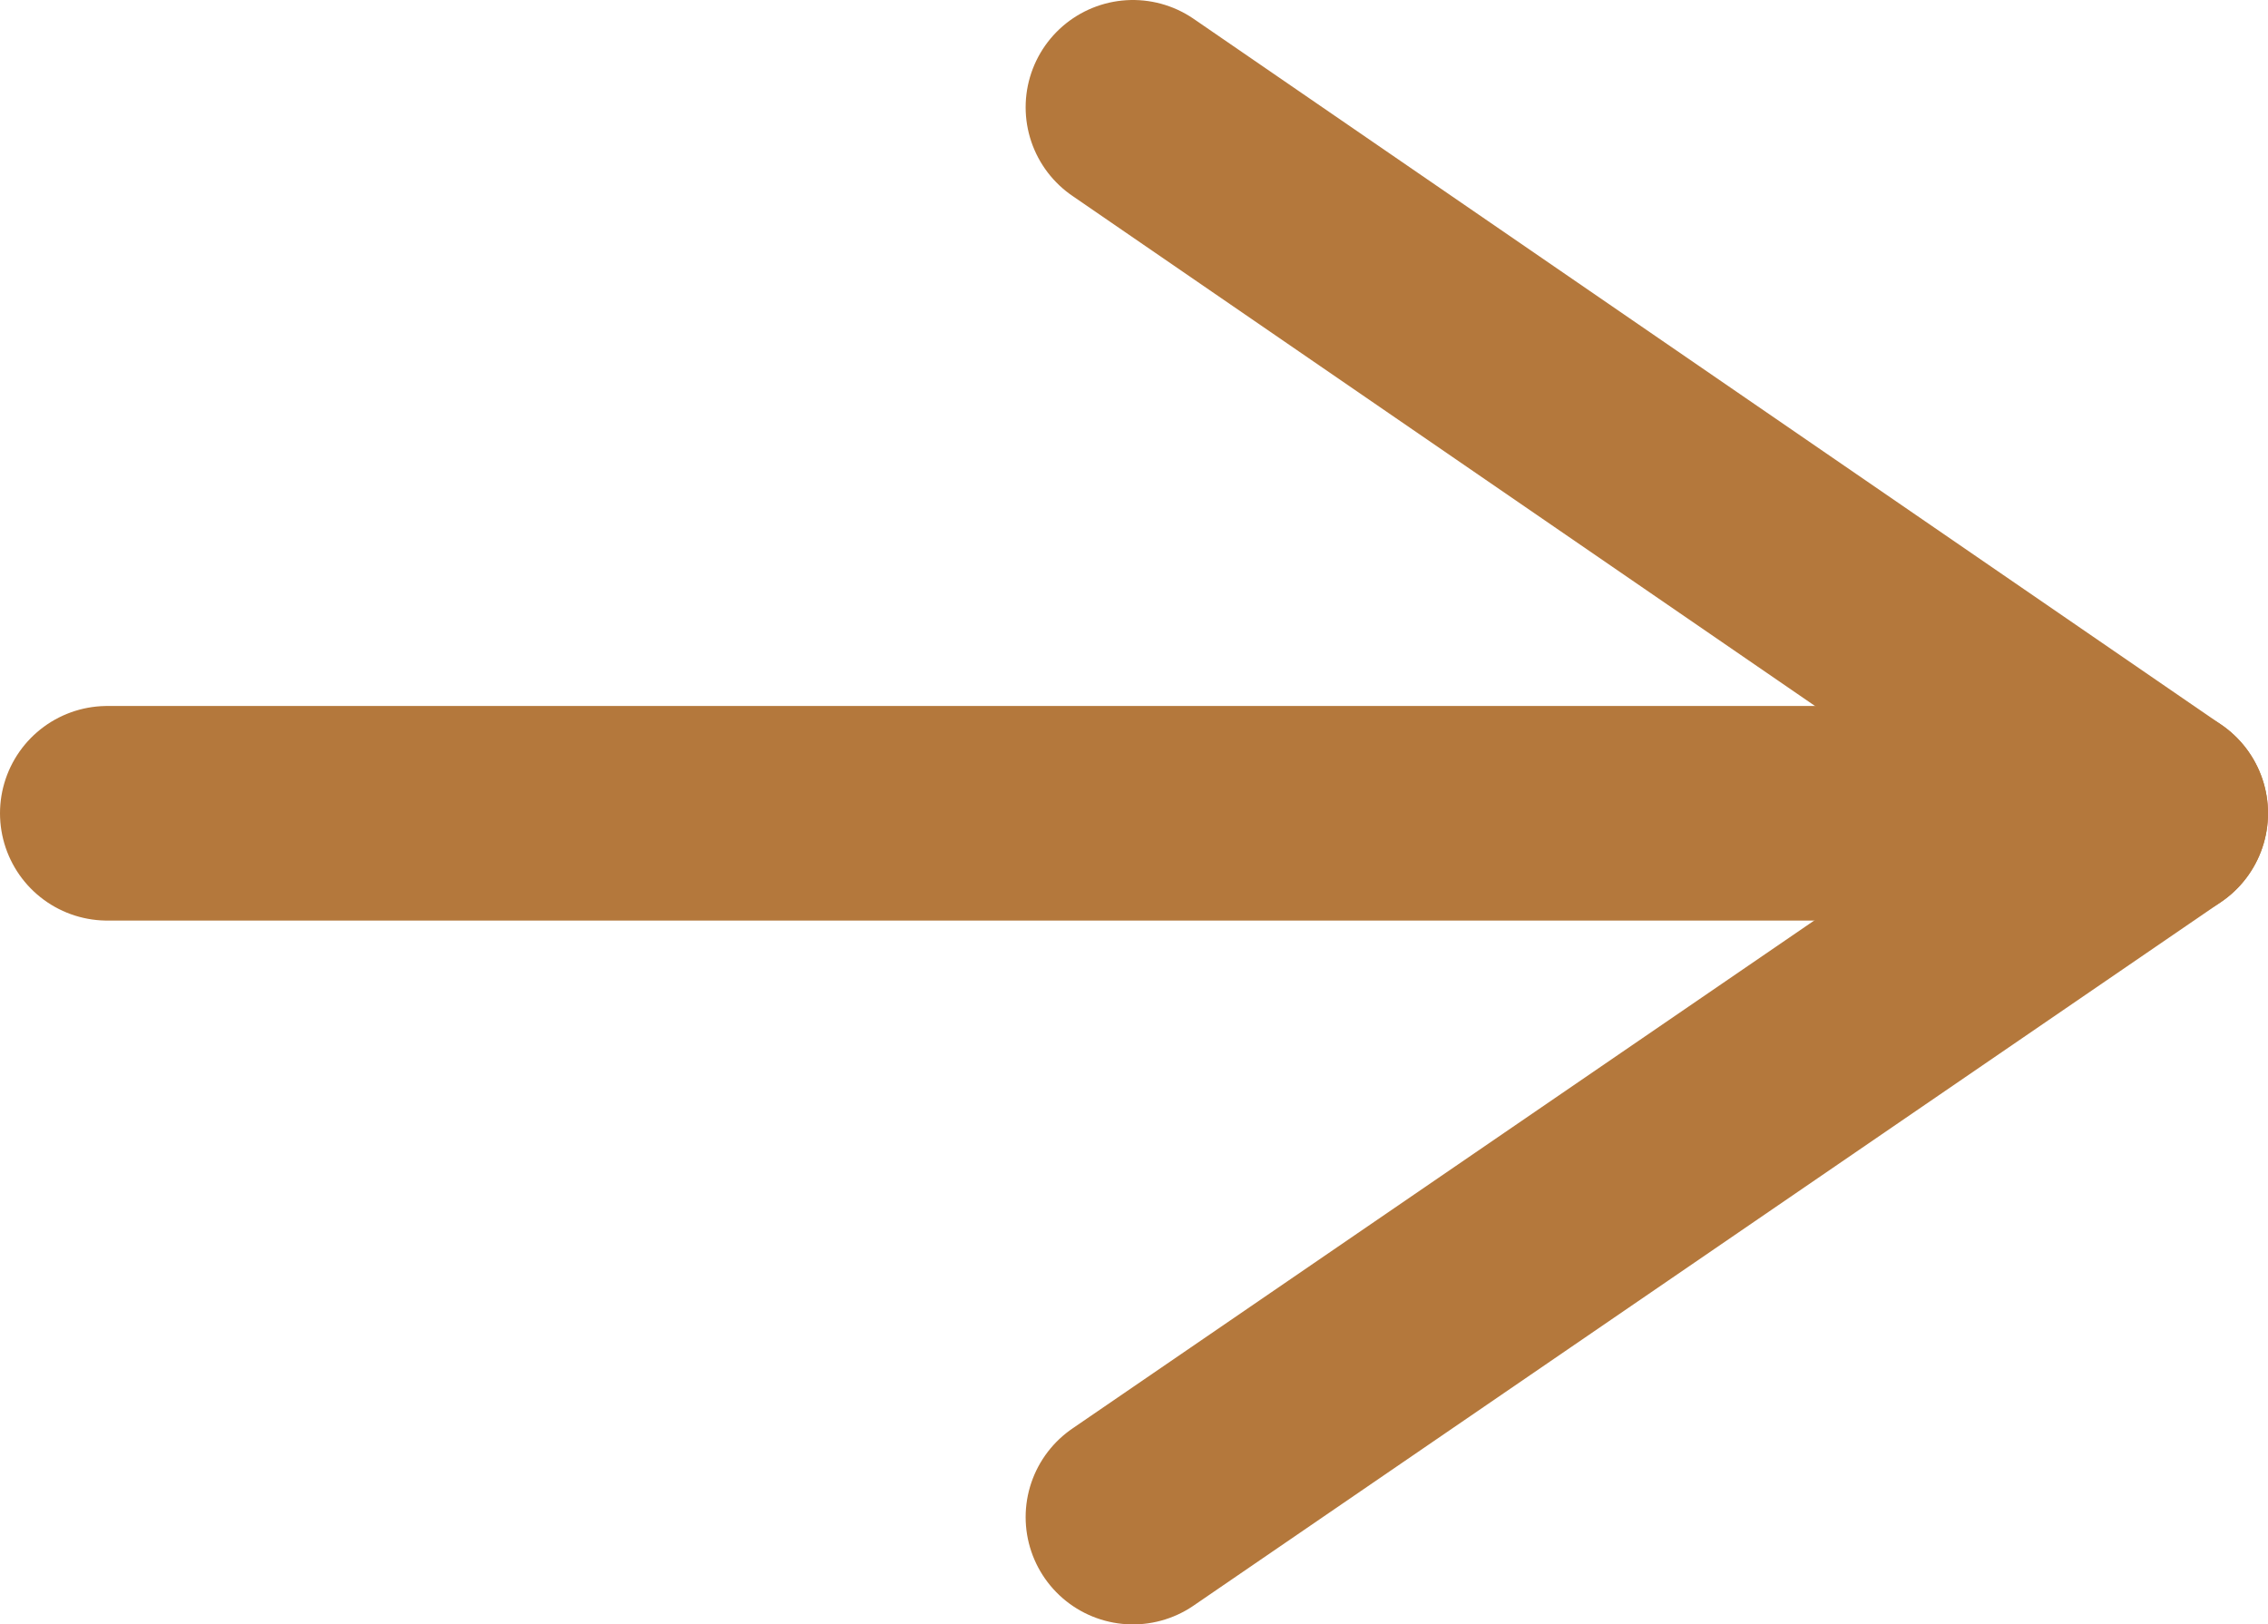
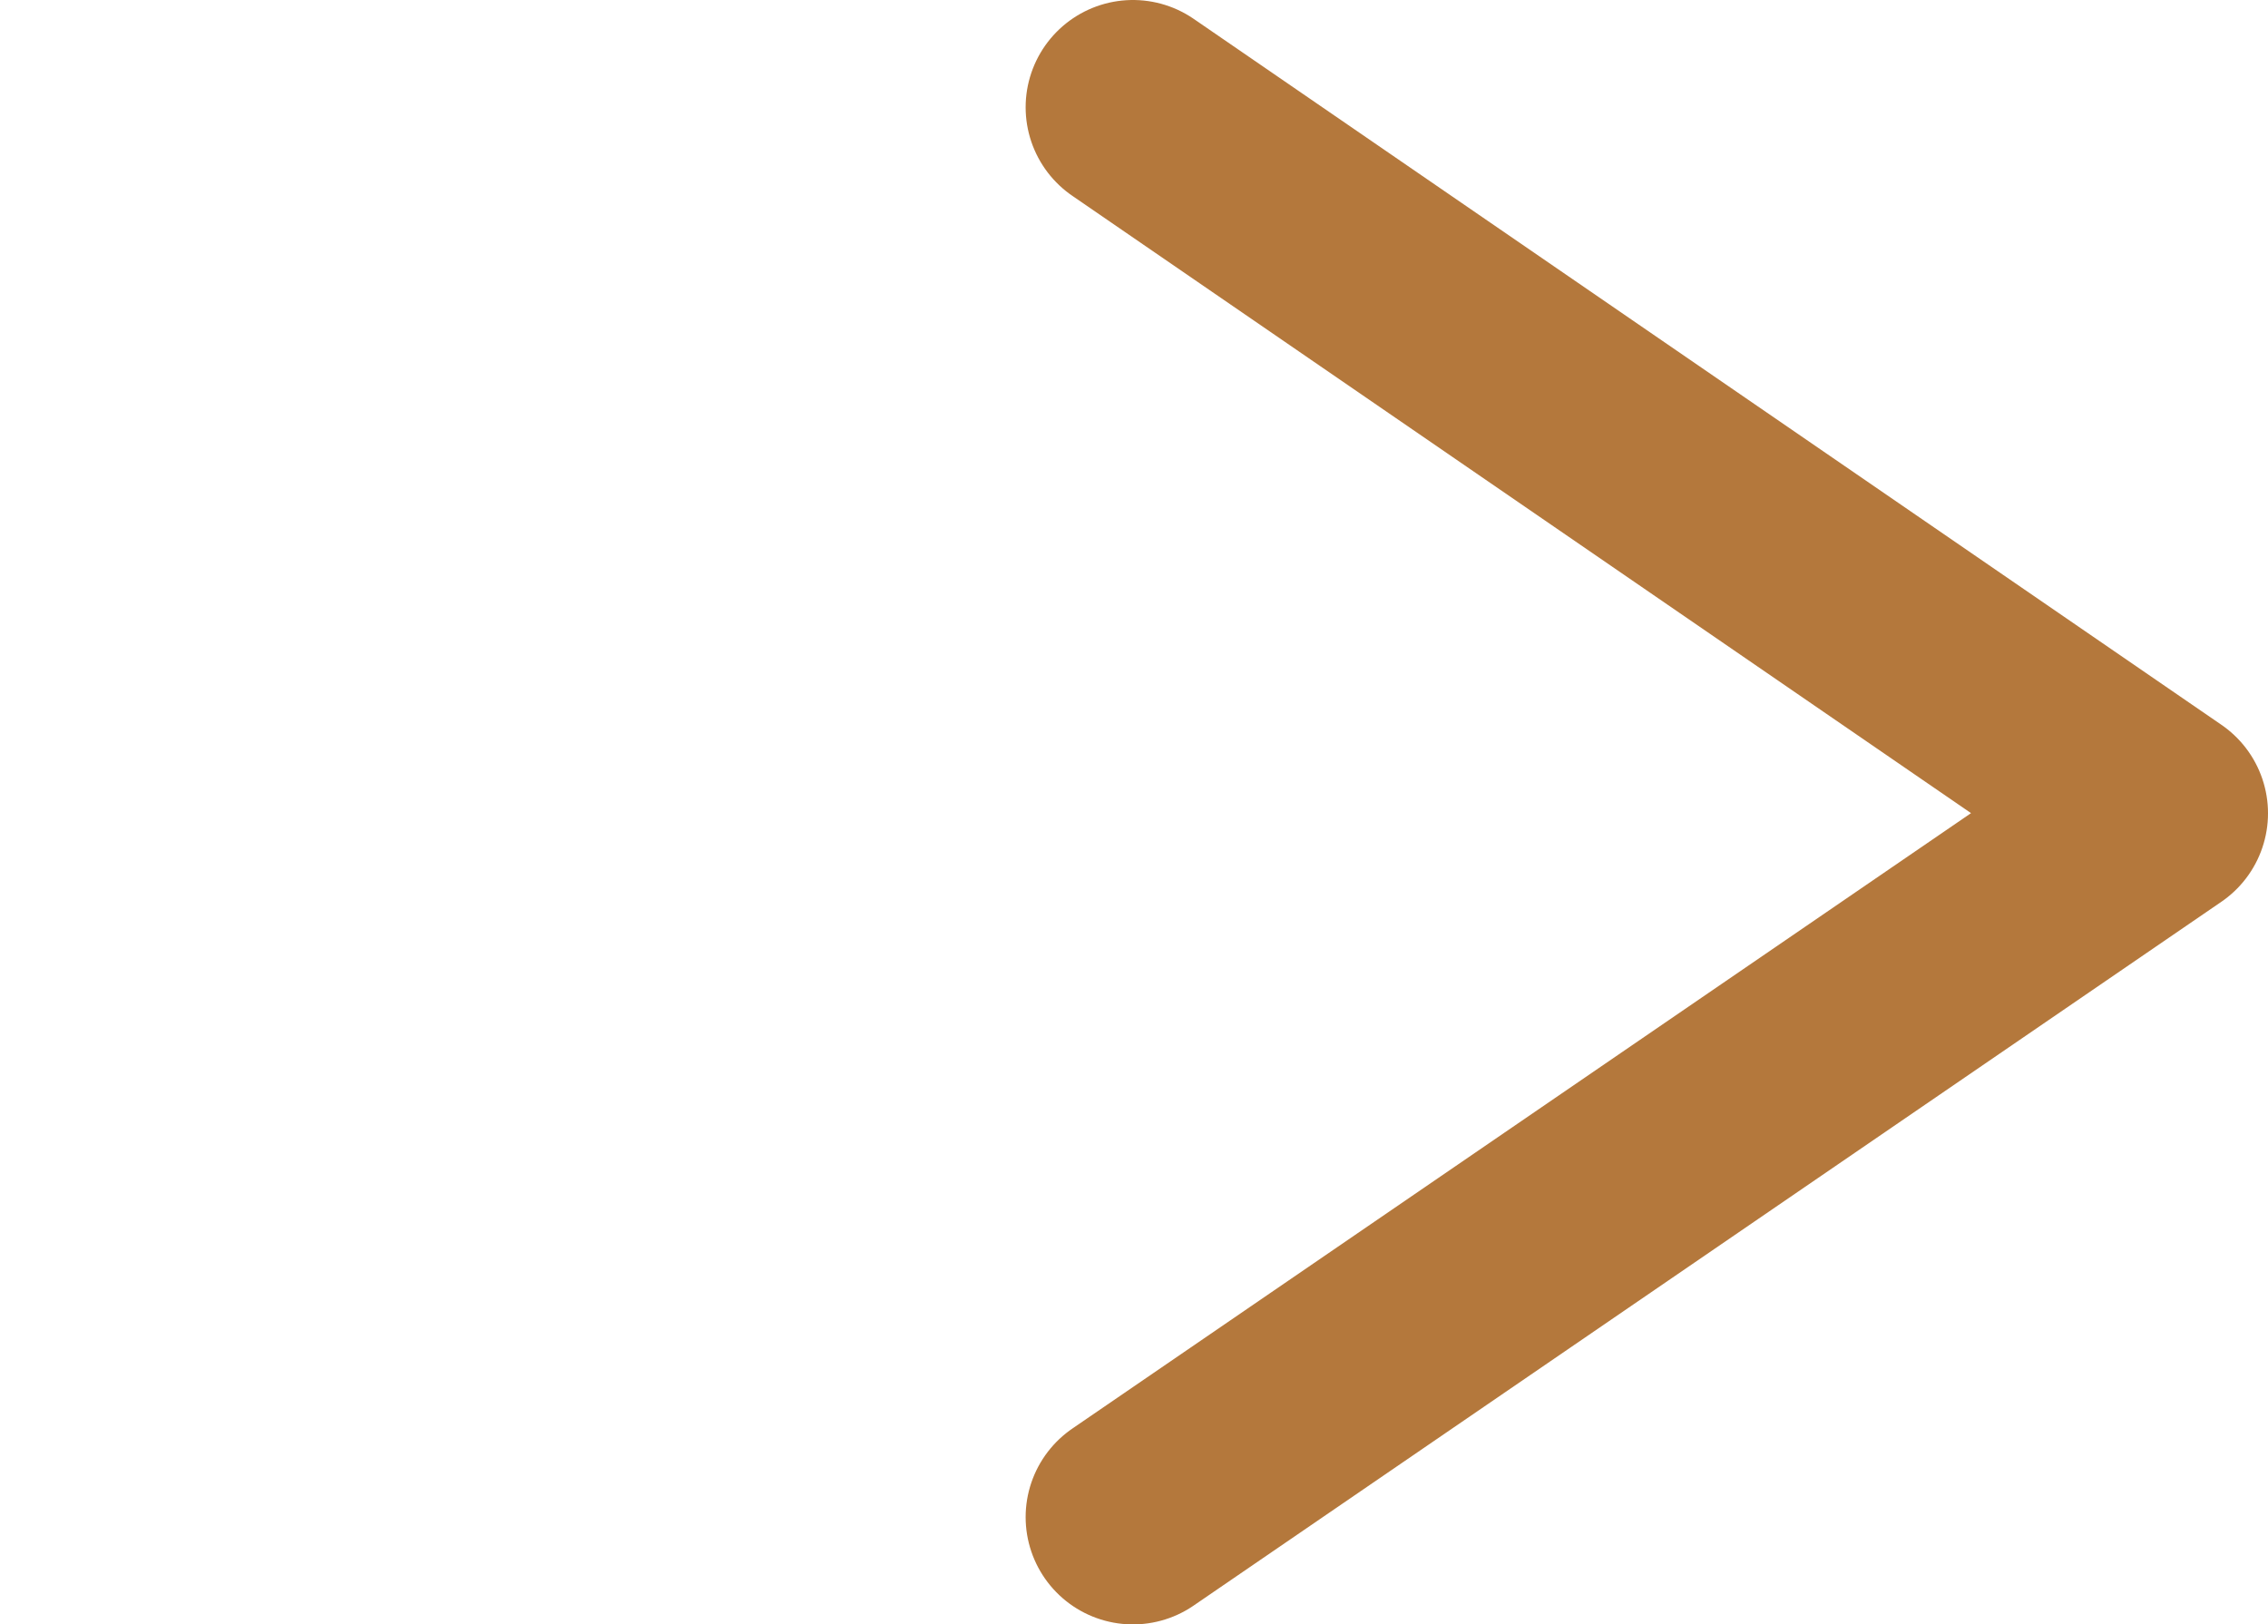
<svg xmlns="http://www.w3.org/2000/svg" id="_レイヤー_2" data-name="レイヤー 2" viewBox="0 0 10.57 7.57">
  <defs>
    <style>
      .cls-1 {
        fill: none;
        stroke: #b4783c;
        stroke-linecap: round;
        stroke-linejoin: round;
      }
    </style>
  </defs>
  <g id="_デザイン" data-name="デザイン">
    <g>
      <polyline class="cls-1" points="5.28 .5 10.07 3.79 5.28 7.07" />
-       <line class="cls-1" x1="10.07" y1="3.79" x2=".5" y2="3.79" />
    </g>
  </g>
</svg>